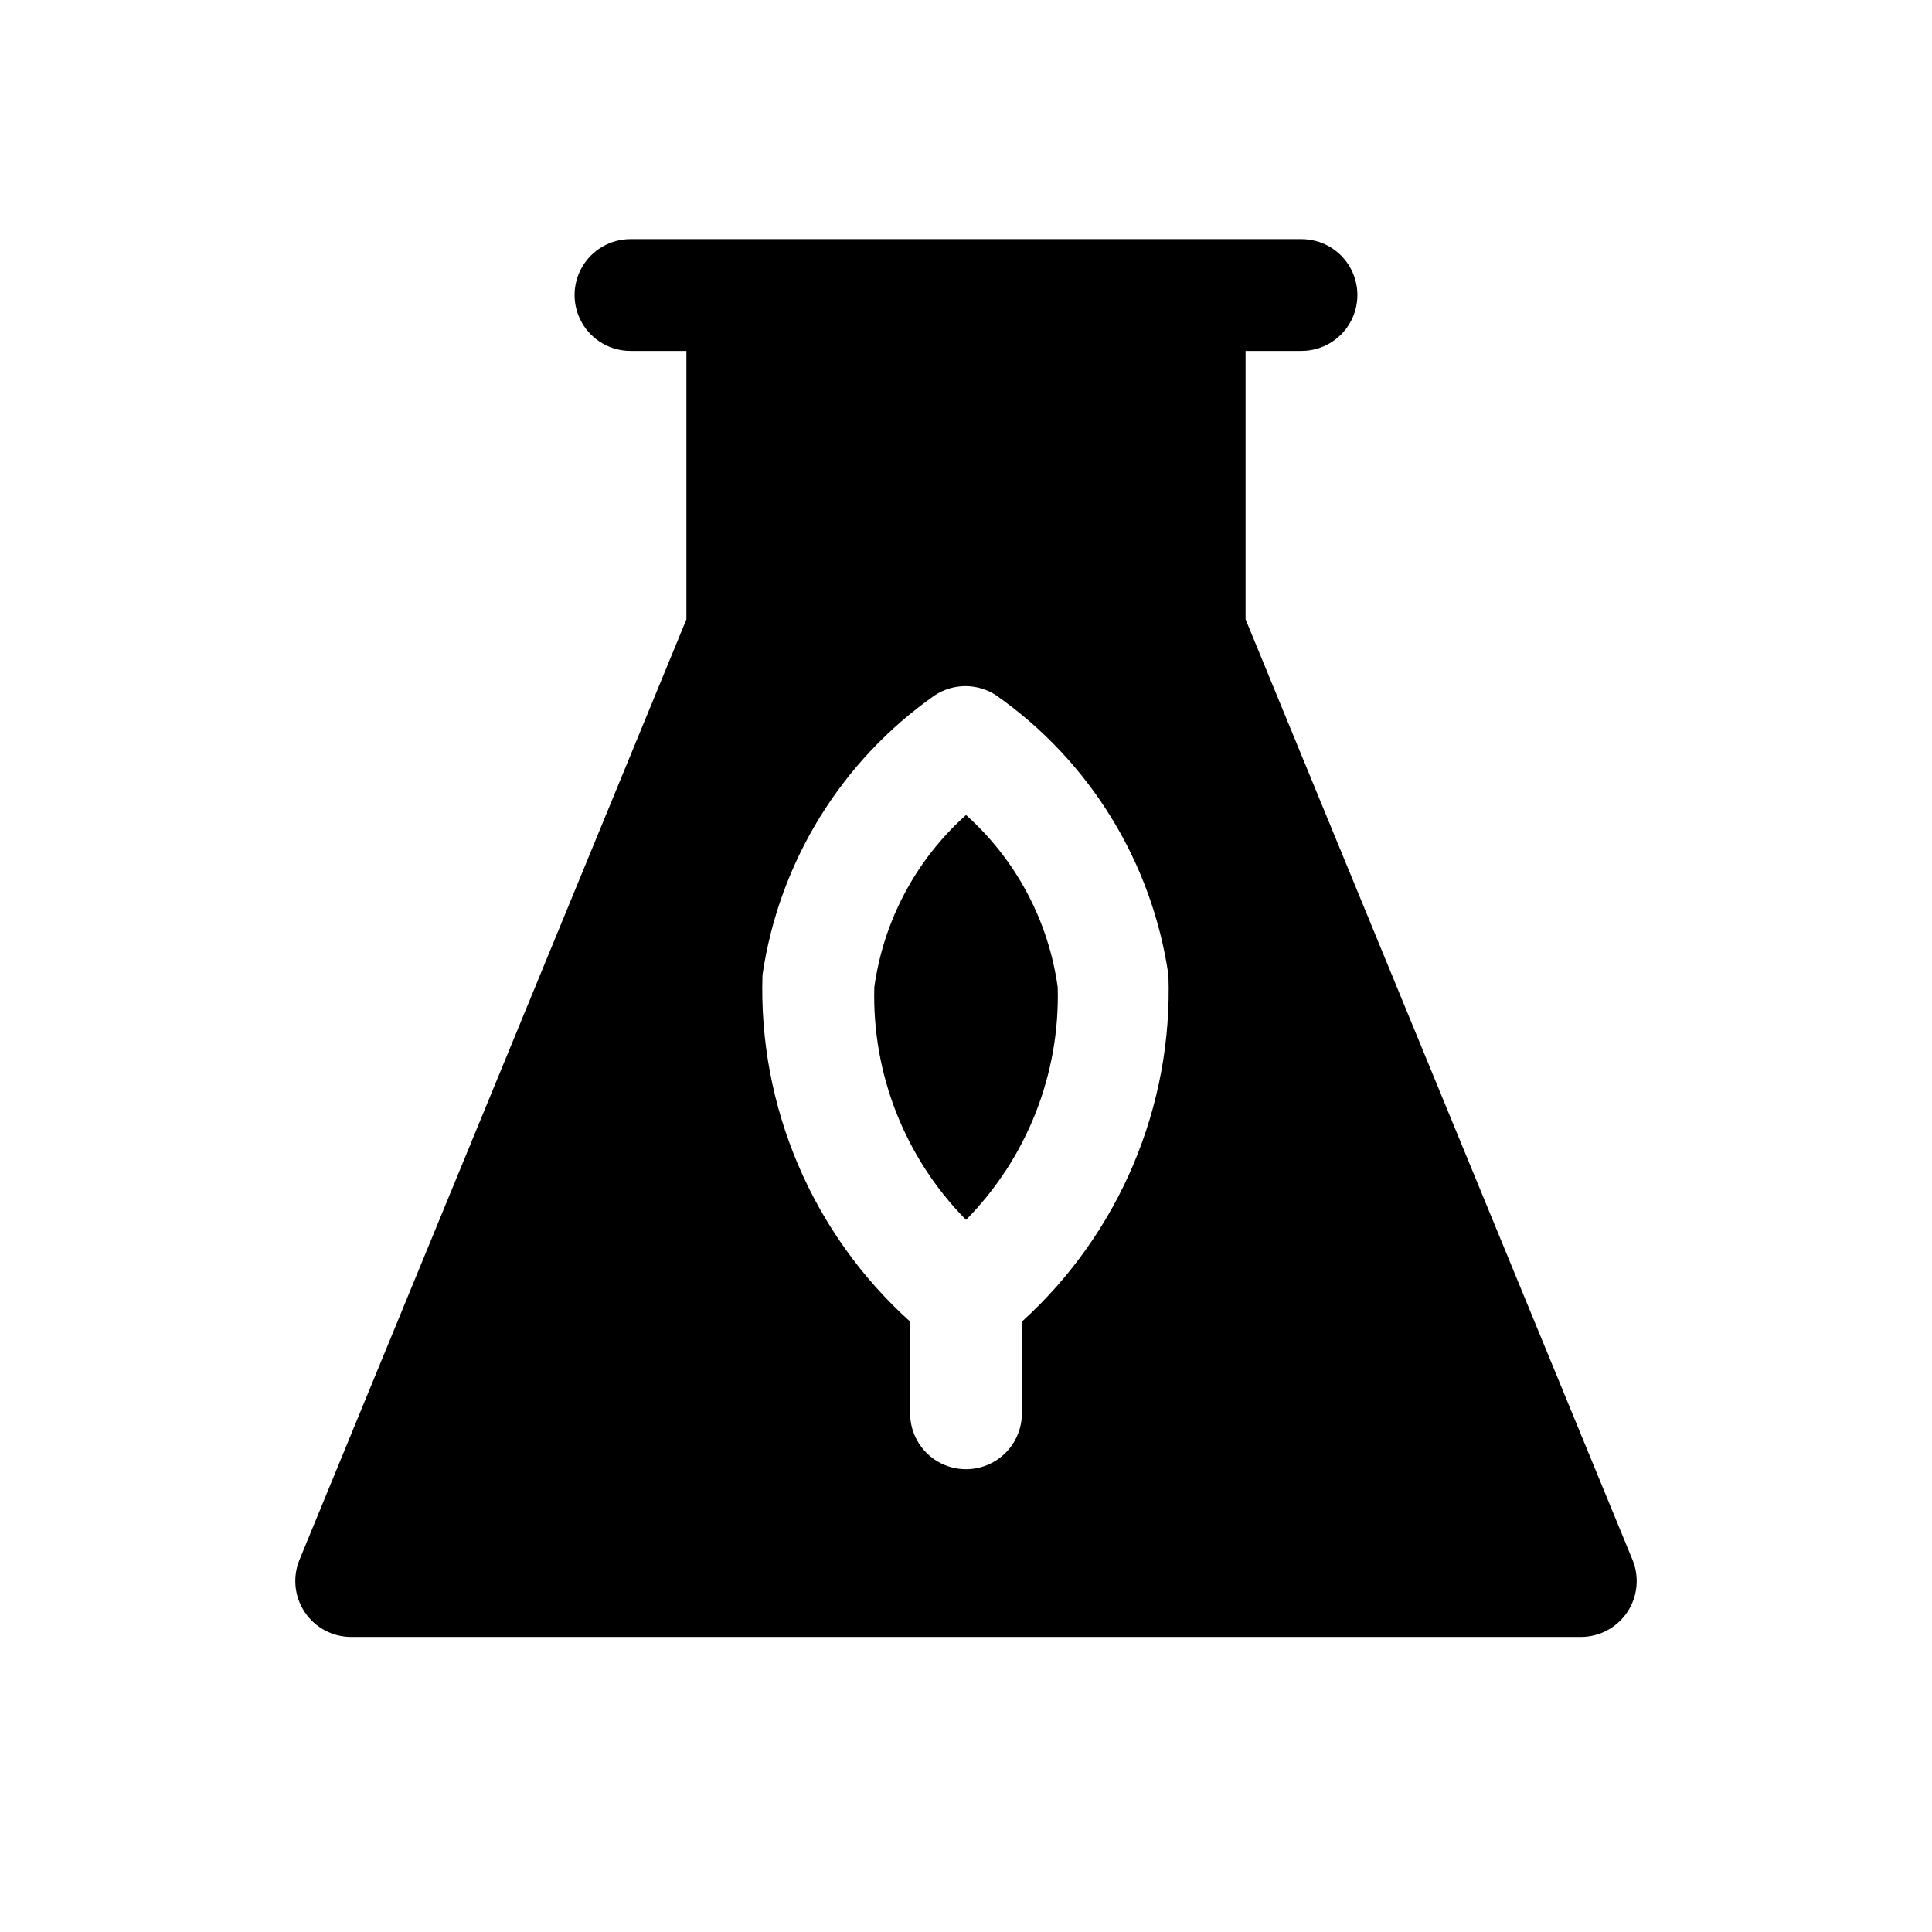
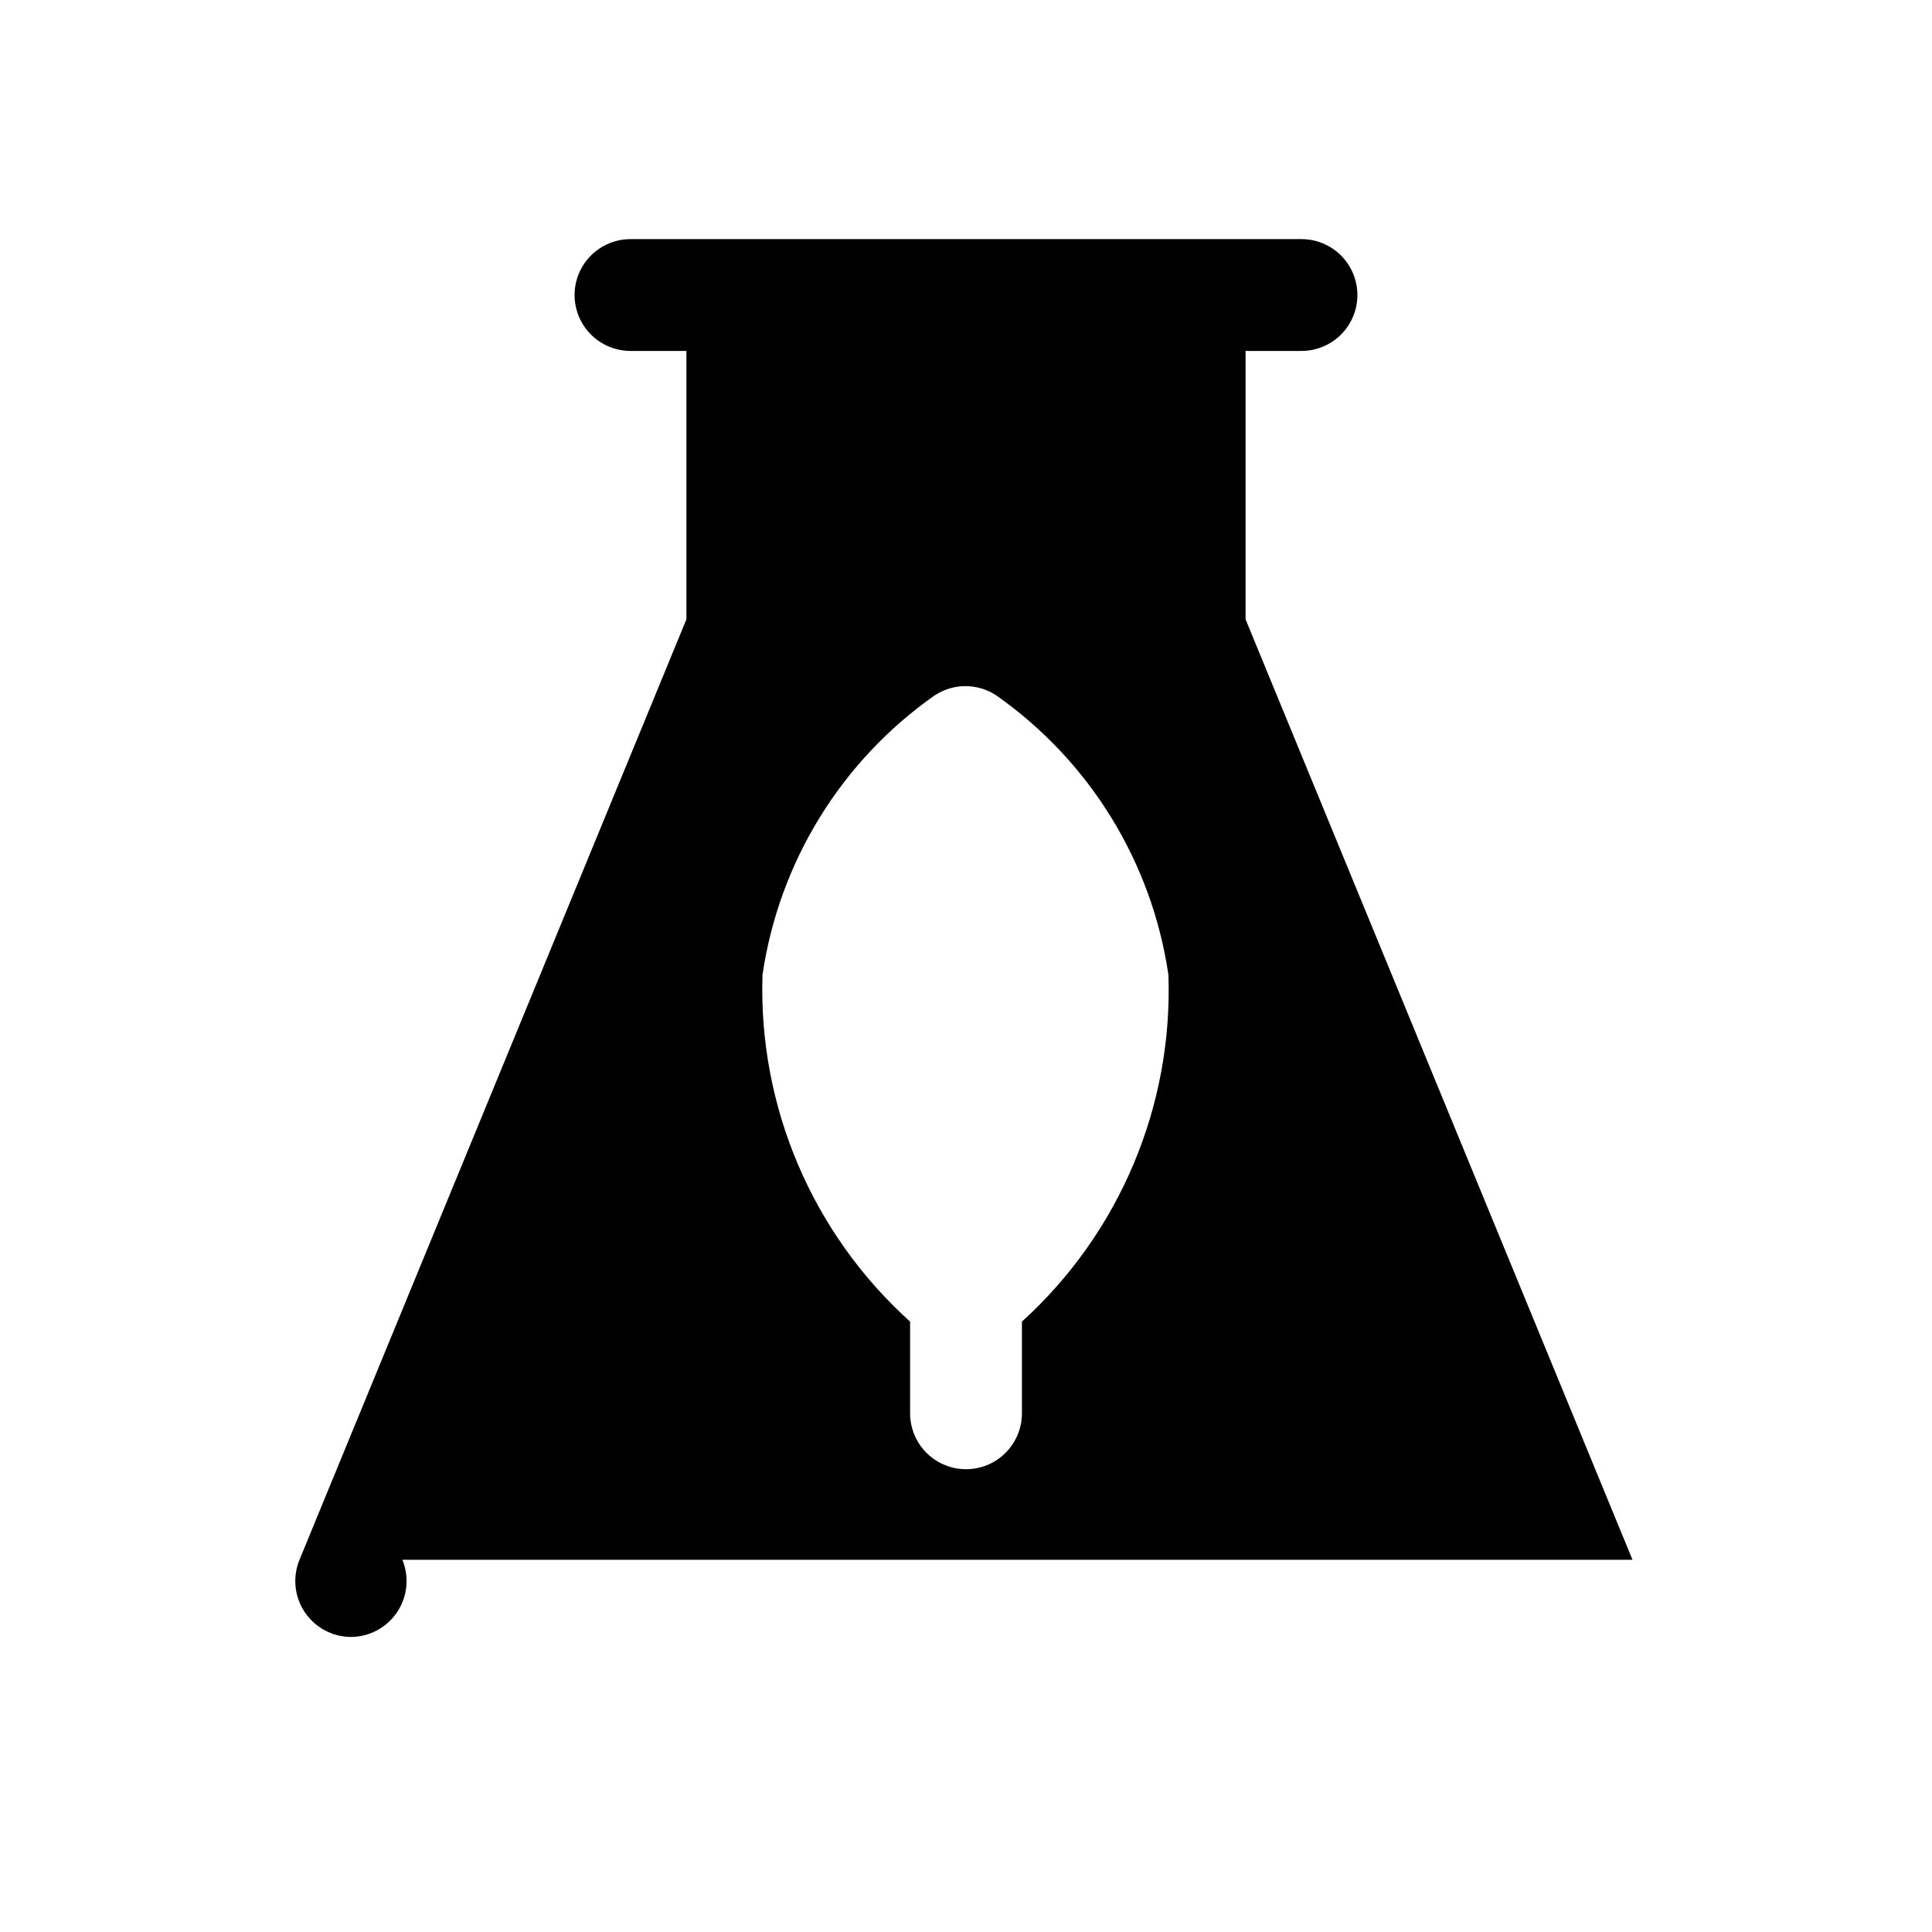
<svg xmlns="http://www.w3.org/2000/svg" fill="#000000" width="800px" height="800px" version="1.1" viewBox="144 144 512 512">
  <g>
-     <path d="m375.7 405.63c-0.633 23 8.145 45.262 24.305 61.645 16.156-16.383 24.934-38.645 24.301-61.645-2.434-17.613-11.047-33.789-24.301-45.641-13.258 11.852-21.871 28.027-24.305 45.641z" />
-     <path d="m576.63 557.36-102.54-249.23v-71.129h14.816c5.293 0 10.188-2.824 12.832-7.406 2.648-4.586 2.648-10.234 0-14.82-2.644-4.582-7.539-7.406-12.832-7.406h-177.82c-5.293 0-10.184 2.824-12.832 7.406-2.648 4.586-2.648 10.234 0 14.82 2.648 4.582 7.539 7.406 12.832 7.406h14.82v71.129l-102.54 249.23c-1.871 4.559-1.355 9.75 1.379 13.852 2.734 4.102 7.328 6.574 12.254 6.598h326c4.93-0.023 9.52-2.496 12.254-6.598 2.734-4.102 3.25-9.293 1.379-13.852zm-161.81-63.121v24.301c0 5.293-2.824 10.184-7.41 12.832-4.582 2.648-10.23 2.648-14.816 0-4.586-2.648-7.41-7.539-7.41-12.832v-24.301c-25.93-23.371-40.242-56.984-39.117-91.871 4.375-29.922 20.883-56.723 45.637-74.09 2.422-1.594 5.254-2.445 8.152-2.445 2.894 0 5.731 0.852 8.148 2.445 24.754 17.367 41.262 44.168 45.641 74.09 1.195 34.84-13.004 68.445-38.824 91.871z" />
+     <path d="m576.63 557.36-102.54-249.23v-71.129h14.816c5.293 0 10.188-2.824 12.832-7.406 2.648-4.586 2.648-10.234 0-14.82-2.644-4.582-7.539-7.406-12.832-7.406h-177.82c-5.293 0-10.184 2.824-12.832 7.406-2.648 4.586-2.648 10.234 0 14.82 2.648 4.582 7.539 7.406 12.832 7.406h14.82v71.129l-102.54 249.23c-1.871 4.559-1.355 9.75 1.379 13.852 2.734 4.102 7.328 6.574 12.254 6.598c4.93-0.023 9.52-2.496 12.254-6.598 2.734-4.102 3.25-9.293 1.379-13.852zm-161.81-63.121v24.301c0 5.293-2.824 10.184-7.41 12.832-4.582 2.648-10.23 2.648-14.816 0-4.586-2.648-7.41-7.539-7.41-12.832v-24.301c-25.93-23.371-40.242-56.984-39.117-91.871 4.375-29.922 20.883-56.723 45.637-74.09 2.422-1.594 5.254-2.445 8.152-2.445 2.894 0 5.731 0.852 8.148 2.445 24.754 17.367 41.262 44.168 45.641 74.09 1.195 34.84-13.004 68.445-38.824 91.871z" />
  </g>
</svg>